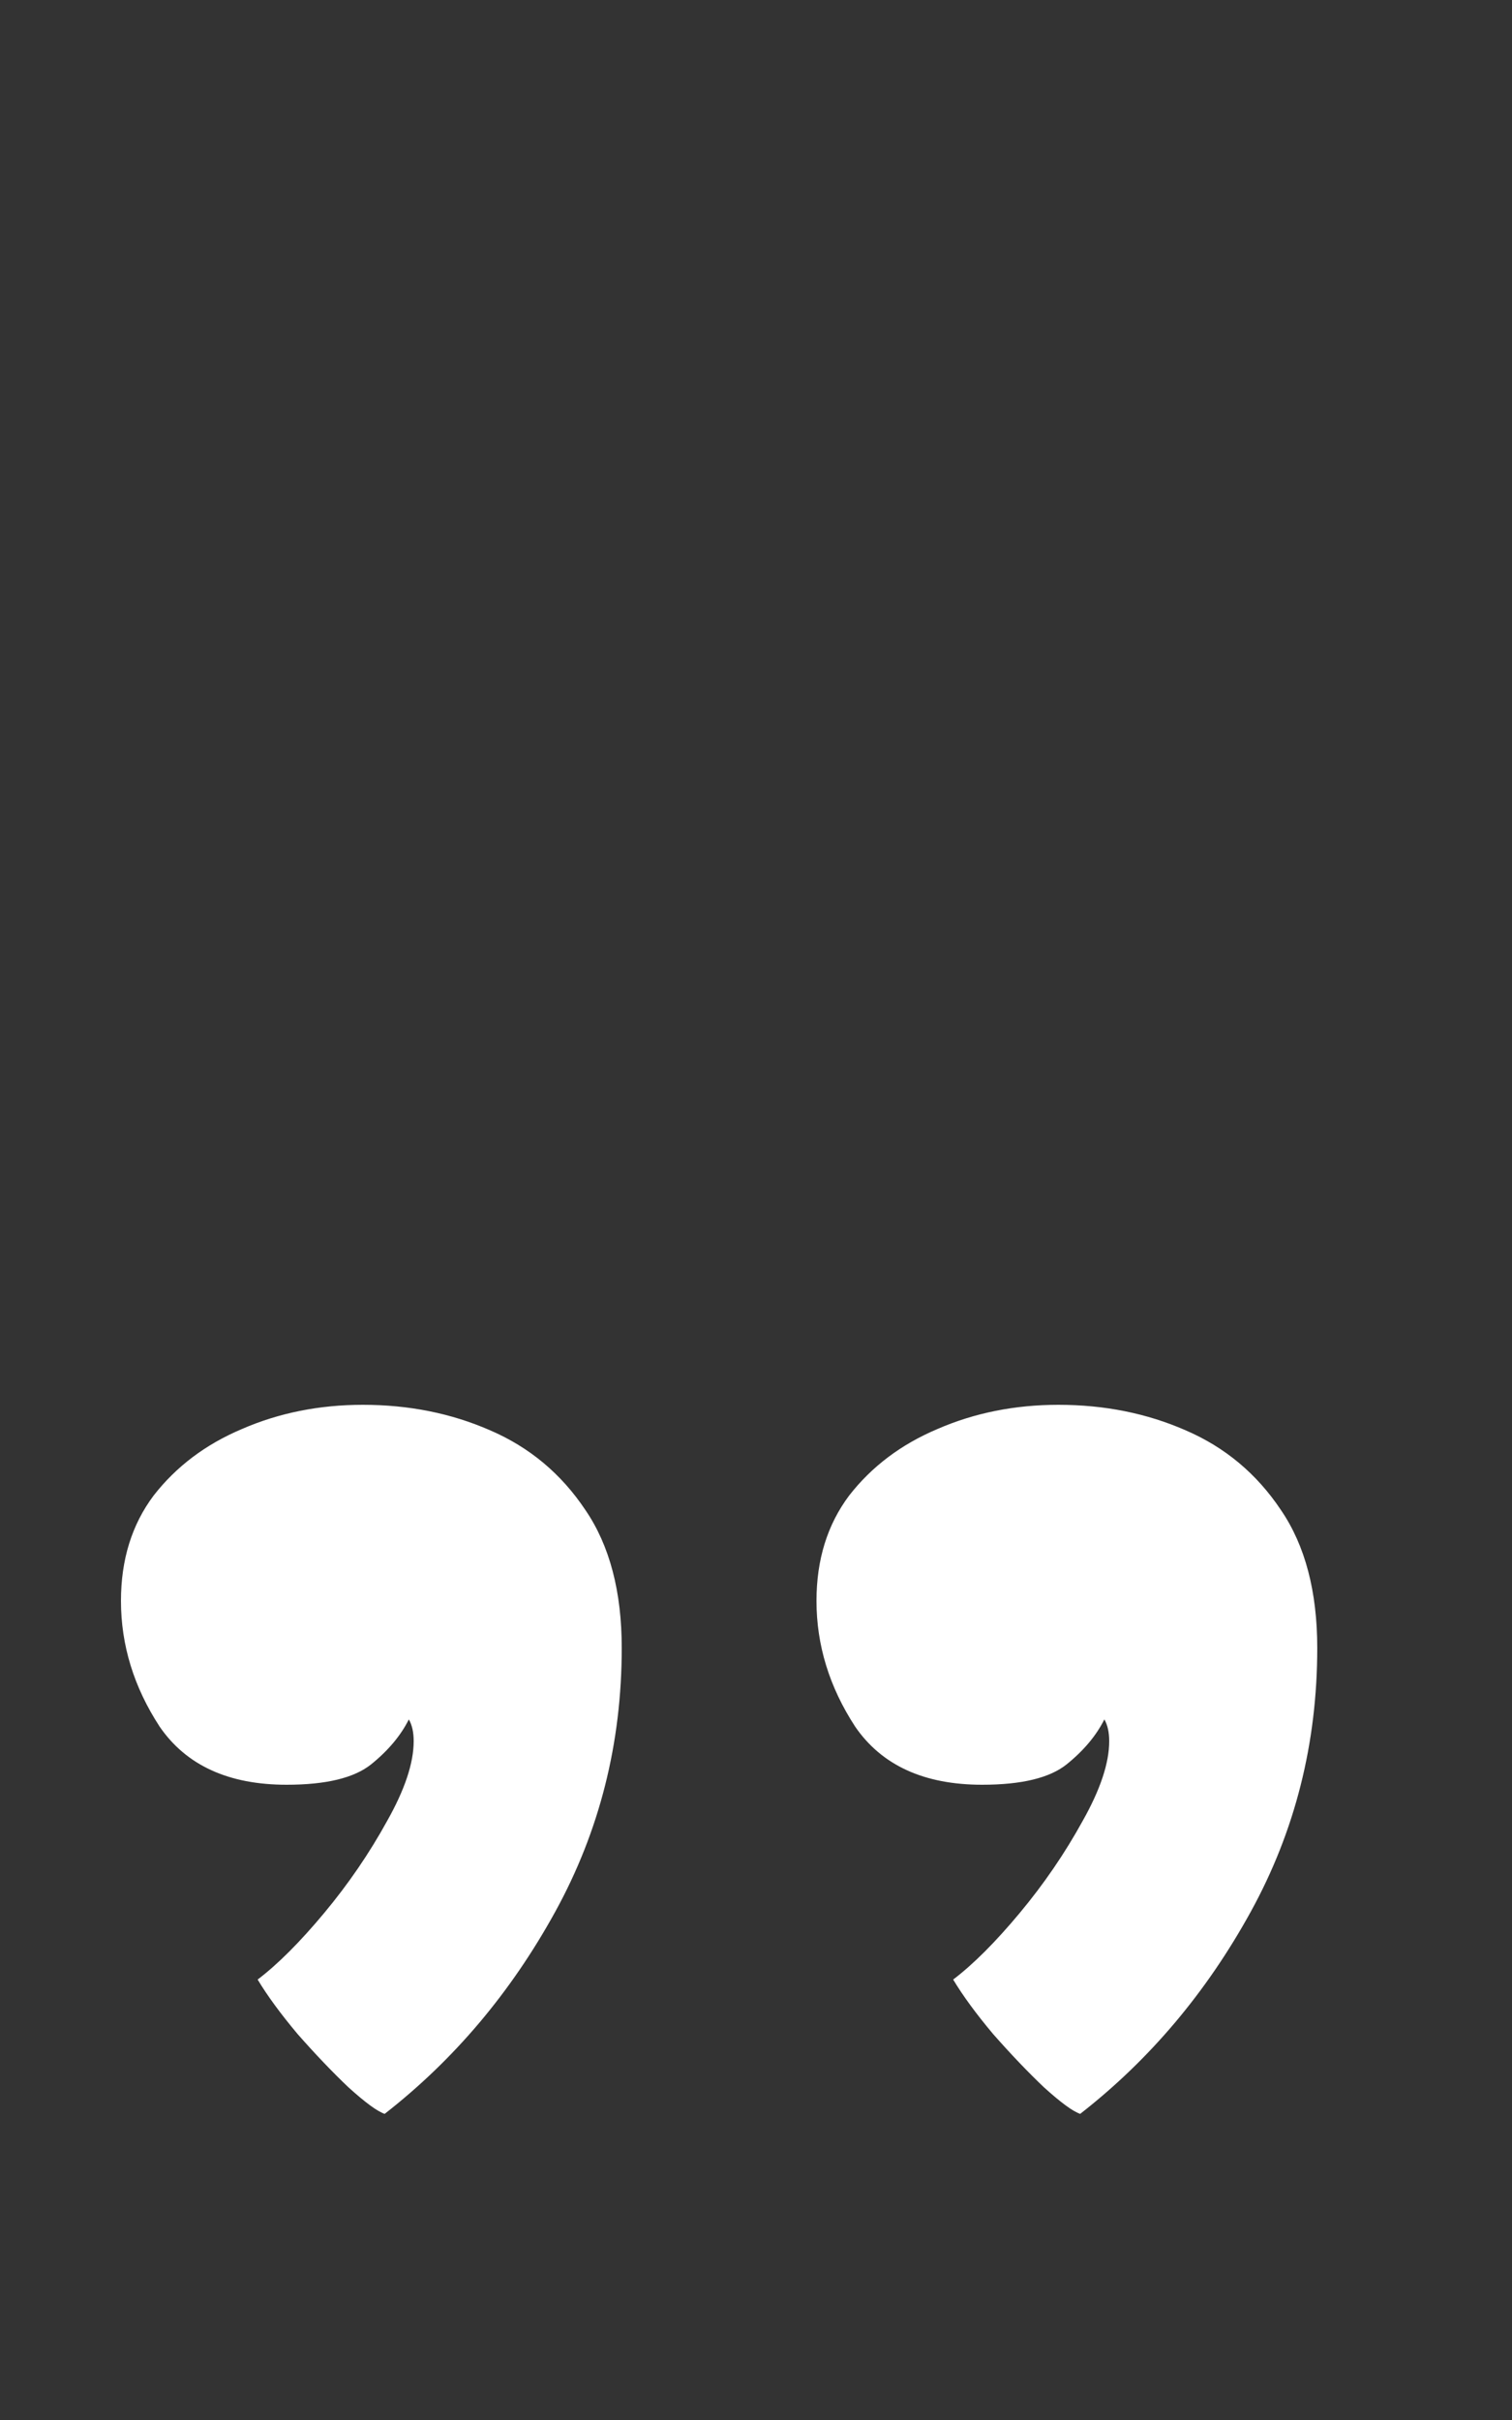
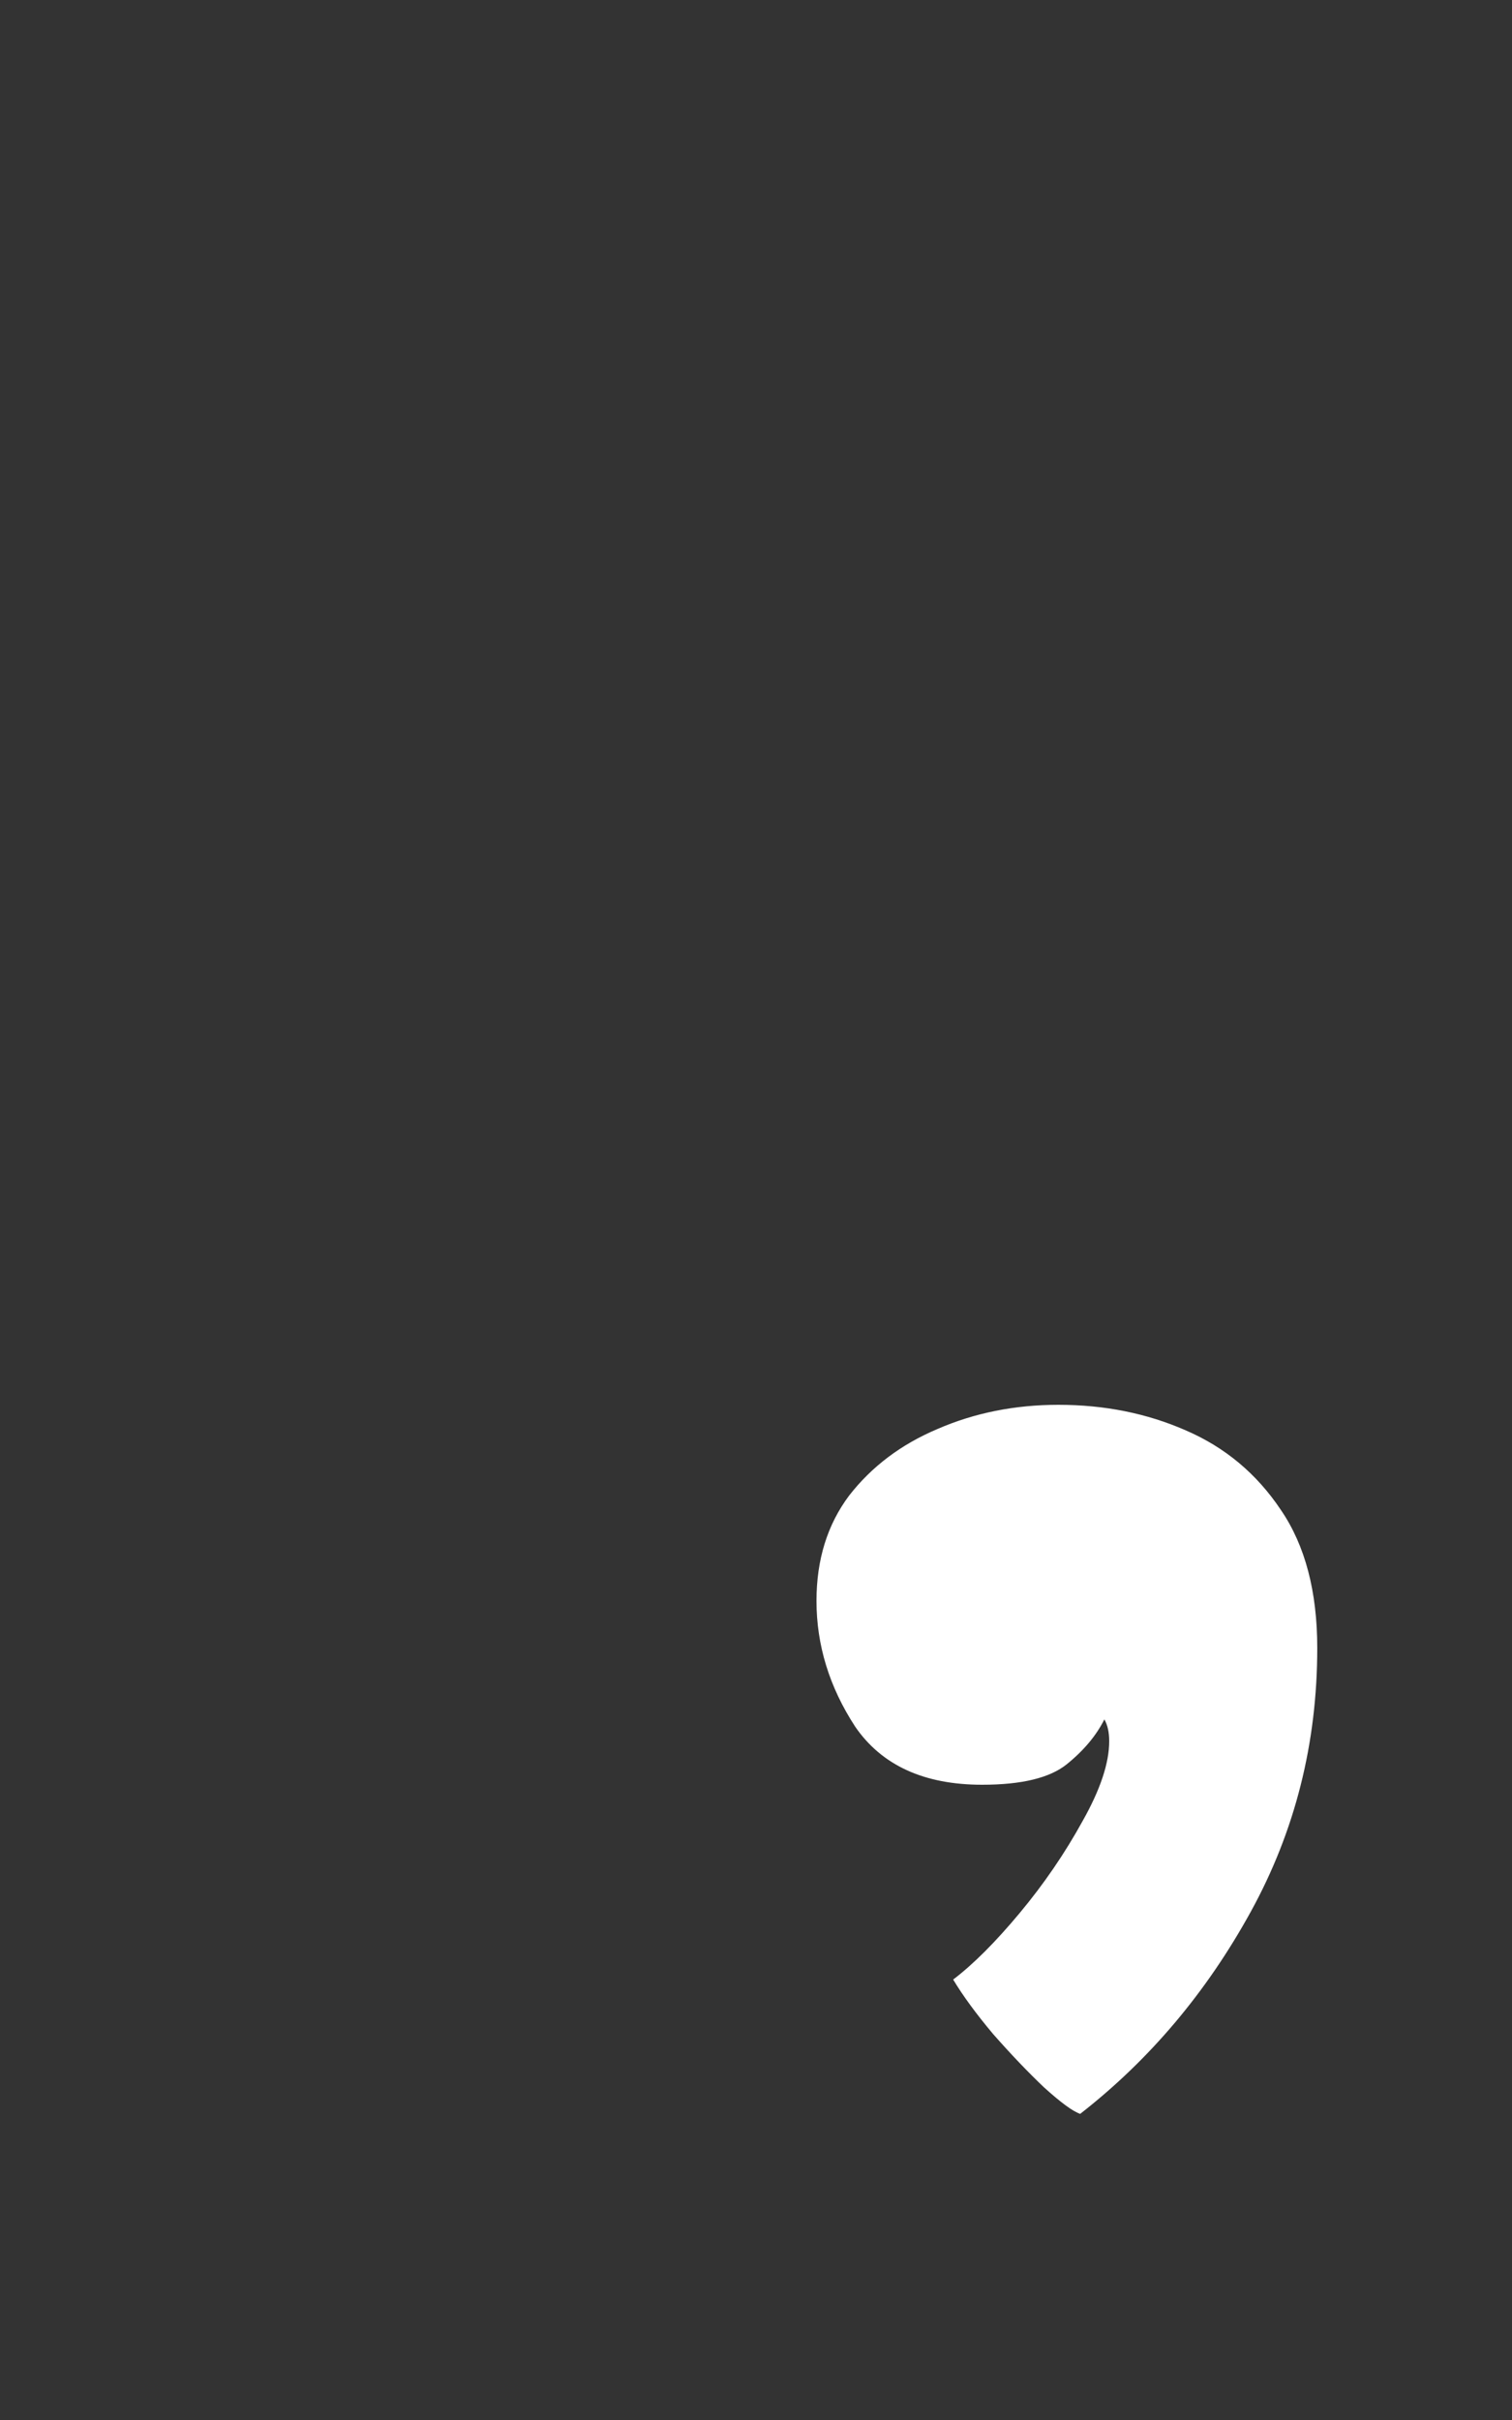
<svg xmlns="http://www.w3.org/2000/svg" width="50" height="80" viewBox="0 0 50 80" fill="none">
  <rect x="0" y="0" width="50" height="80" fill="#333333" stroke="none" />
-   <path d="M12.72 69.88C12.48 69.8 12.08 69.507 11.52 69C10.987 68.493 10.427 67.907 9.84 67.24C9.28 66.573 8.84 65.973 8.52 65.44C9.187 64.933 9.92 64.2 10.72 63.24C11.52 62.28 12.213 61.267 12.8 60.2C13.387 59.16 13.68 58.28 13.68 57.56C13.68 57.267 13.627 57.027 13.52 56.84C13.253 57.373 12.84 57.867 12.28 58.32C11.72 58.773 10.787 59 9.48 59C7.56 59 6.16 58.36 5.28 57.08C4.427 55.773 4 54.387 4 52.92C4 51.56 4.36 50.4 5.08 49.44C5.827 48.48 6.8 47.747 8 47.24C9.227 46.707 10.56 46.44 12 46.44C13.52 46.44 14.92 46.72 16.2 47.28C17.507 47.84 18.56 48.72 19.36 49.92C20.16 51.093 20.56 52.613 20.56 54.48C20.56 57.627 19.827 60.533 18.36 63.2C16.893 65.867 15.013 68.093 12.72 69.88Z" fill="white" />
  <path d="M35.72 69.88C35.48 69.8 35.08 69.507 34.52 69C33.987 68.493 33.427 67.907 32.84 67.24C32.28 66.573 31.84 65.973 31.52 65.44C32.187 64.933 32.92 64.2 33.72 63.24C34.52 62.28 35.213 61.267 35.8 60.2C36.387 59.16 36.68 58.28 36.68 57.56C36.68 57.267 36.627 57.027 36.52 56.84C36.253 57.373 35.84 57.867 35.28 58.32C34.72 58.773 33.787 59 32.48 59C30.56 59 29.16 58.36 28.28 57.08C27.427 55.773 27 54.387 27 52.92C27 51.56 27.36 50.4 28.08 49.44C28.827 48.48 29.8 47.747 31 47.24C32.227 46.707 33.56 46.44 35 46.44C36.52 46.44 37.92 46.72 39.2 47.28C40.507 47.84 41.56 48.72 42.36 49.92C43.16 51.093 43.56 52.613 43.56 54.48C43.56 57.627 42.827 60.533 41.36 63.2C39.893 65.867 38.013 68.093 35.72 69.88Z" fill="white" />
</svg>